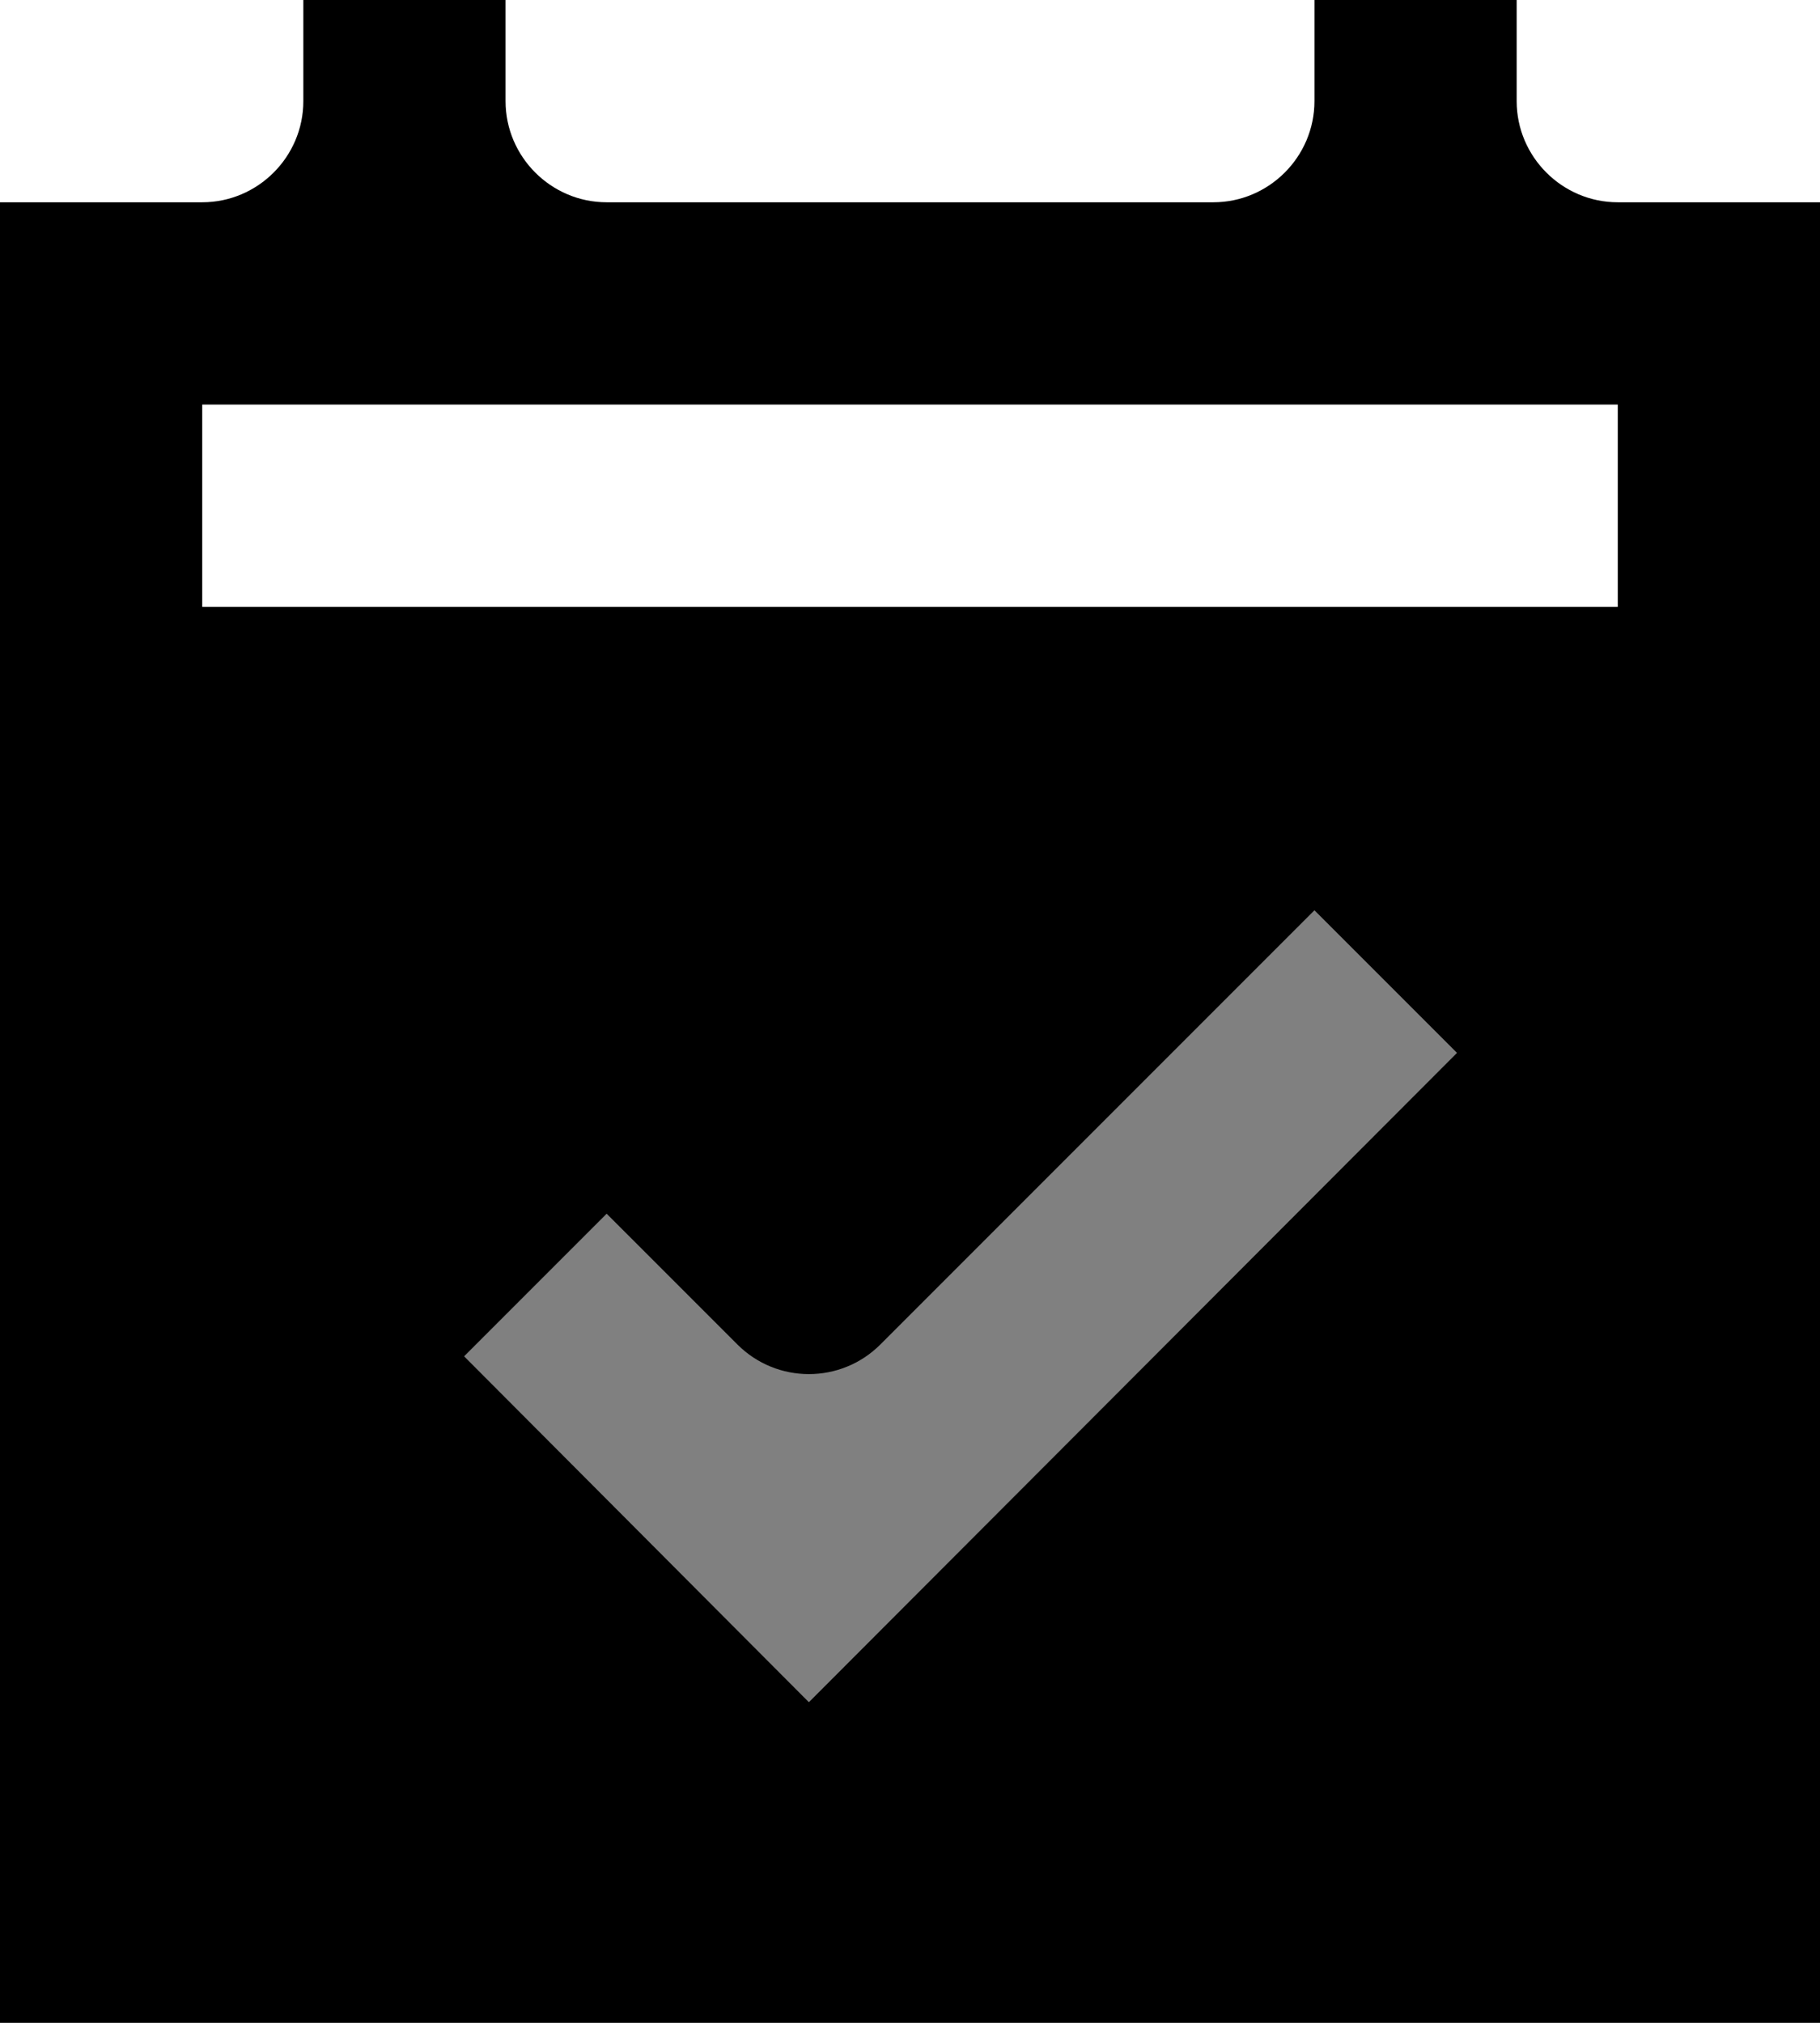
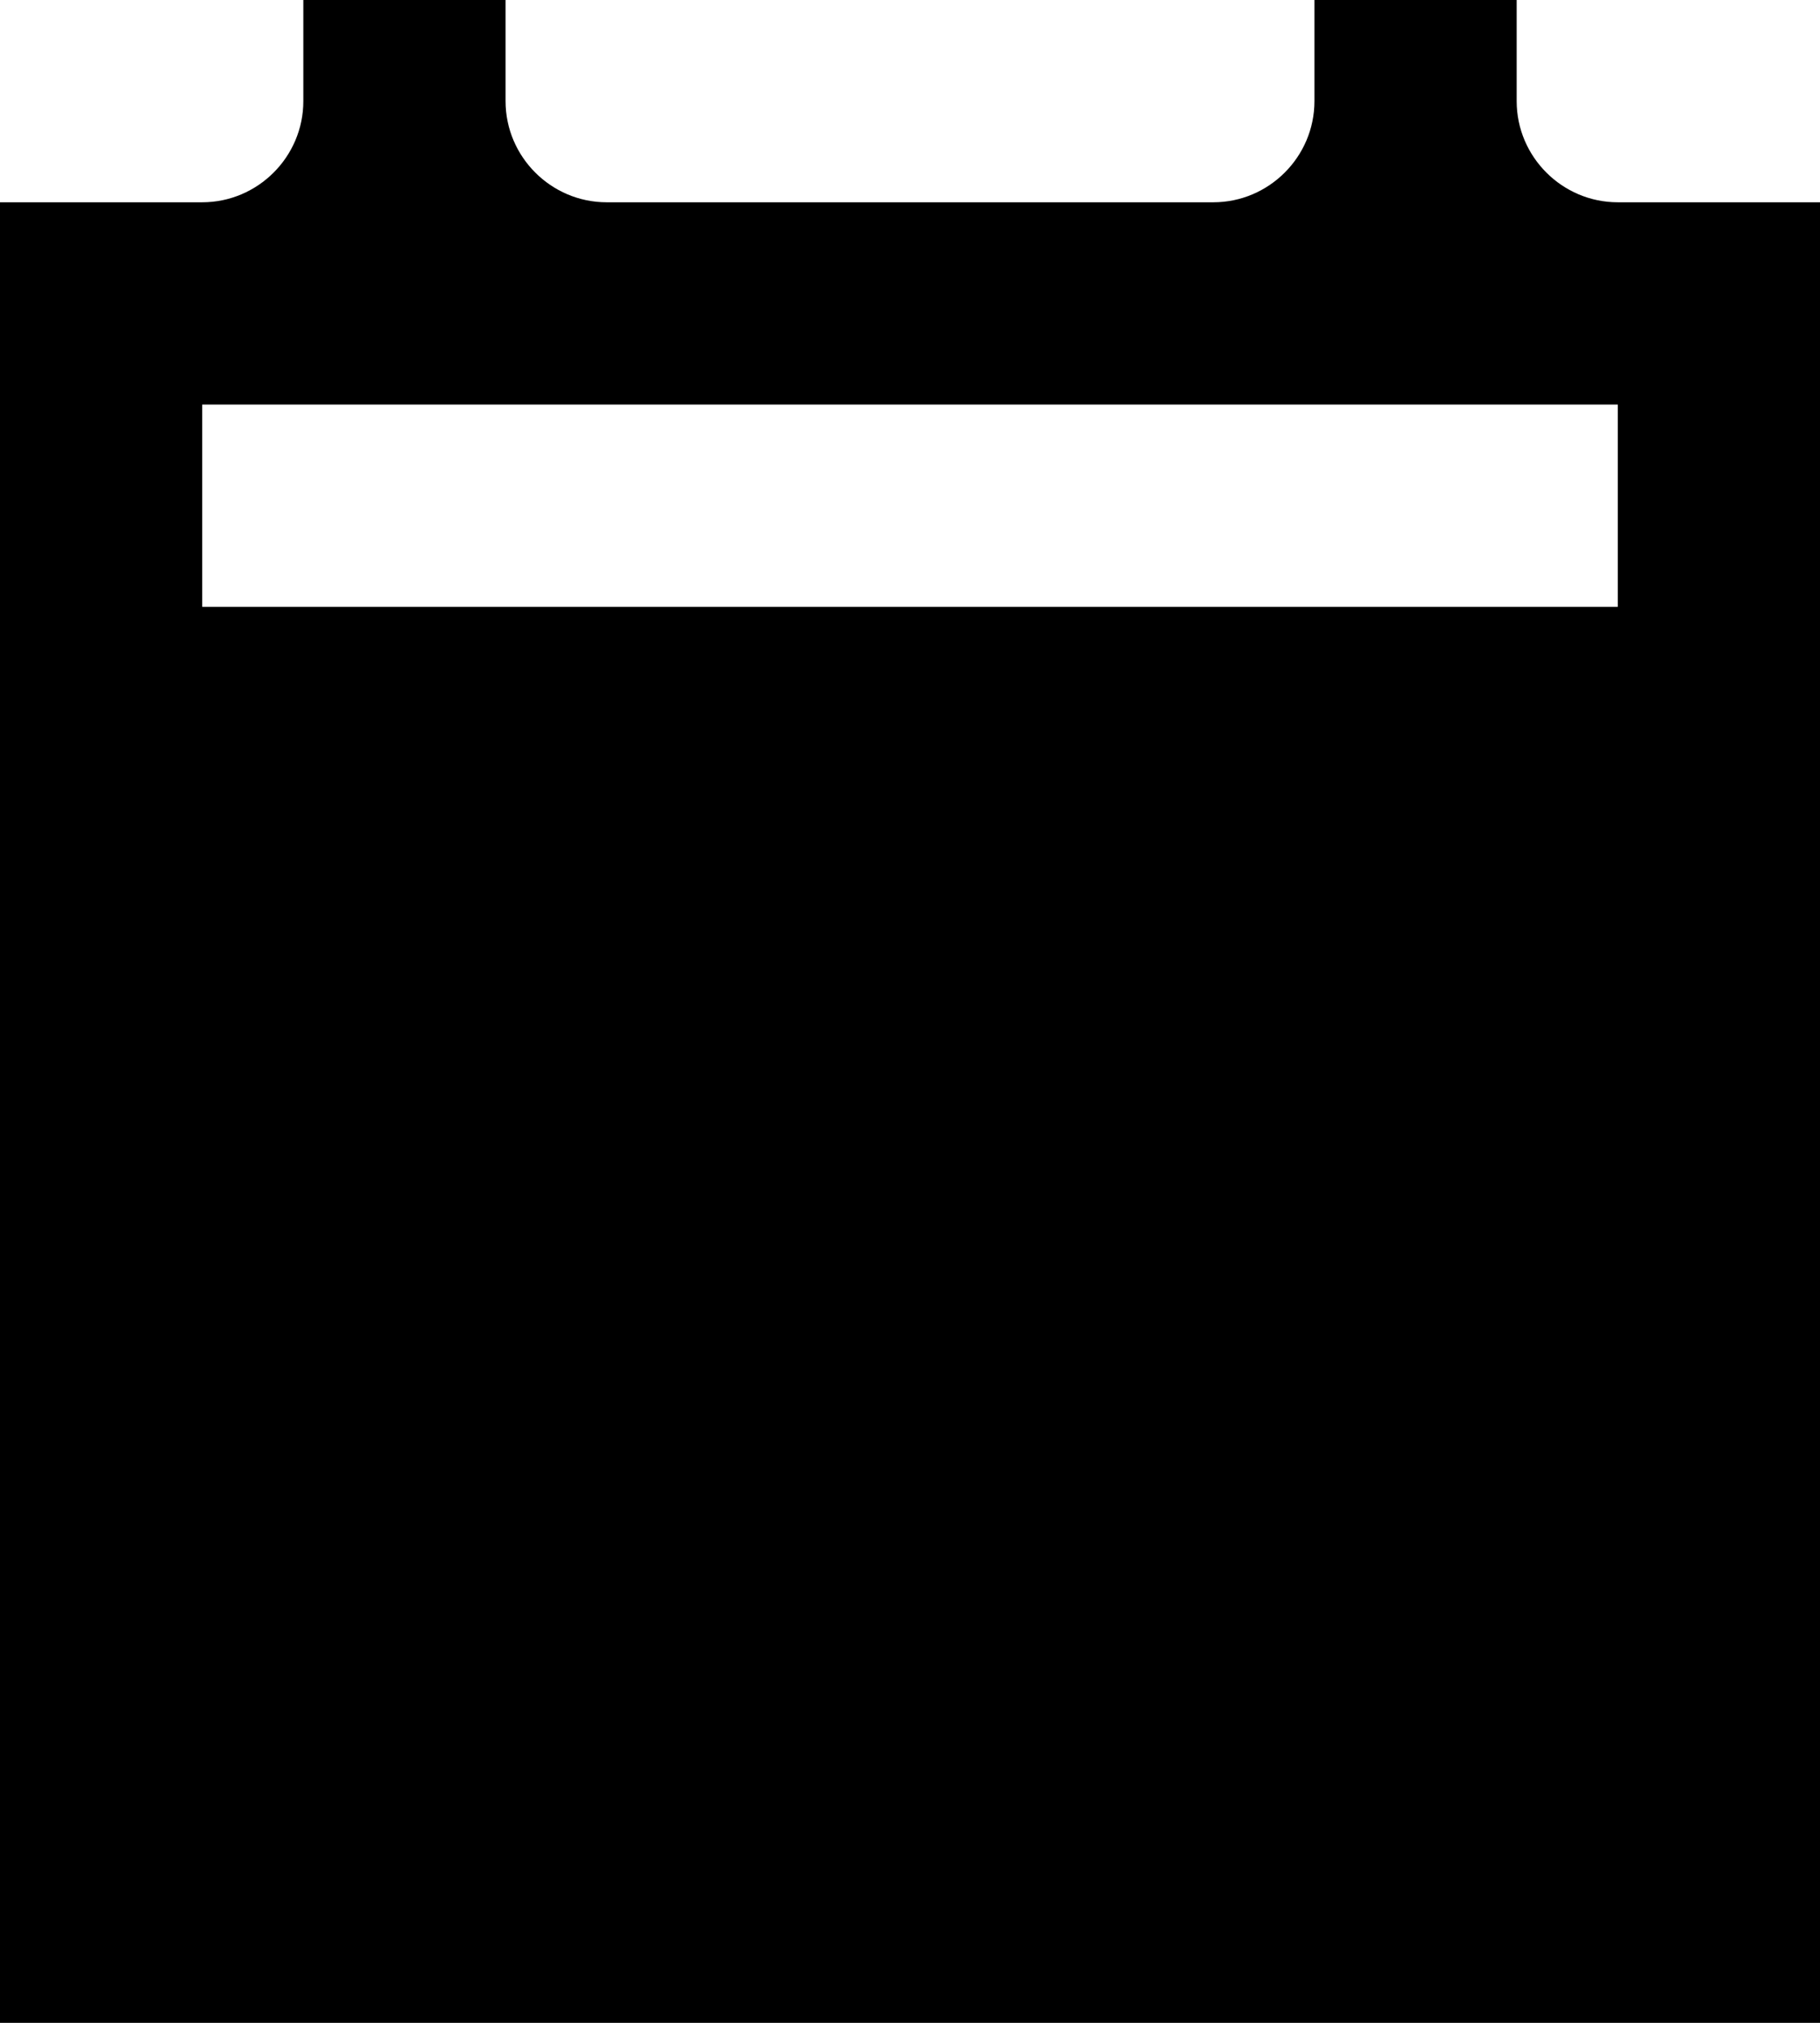
<svg xmlns="http://www.w3.org/2000/svg" width="36" height="40" viewBox="0 0 36 40" fill="none">
  <g id="vectors" clip-path="url(#clip0_10454_5867)">
    <path id="Vector" d="M30 2V0H26V2C26 3.1 25.1 4 24 4H12C10.9 4 10 3.1 10 2V0H6V2C6 3.1 5.1 4 4 4H0V40H36V4H32C30.9 4 30 3.1 30 2ZM32 12H4V8H32V12Z" fill="black" />
-     <path id="Vector_2" d="M16 33.66L9.18 26.82L12 24L14.586 26.586C15.367 27.367 16.633 27.367 17.414 26.586L26 18L28.82 20.82L16 33.66Z" fill="#808080" />
  </g>
  <defs>
    <clipPath id="clip0_10454_5867">
      <rect width="36" height="40" fill="white" />
    </clipPath>
  </defs>
</svg>